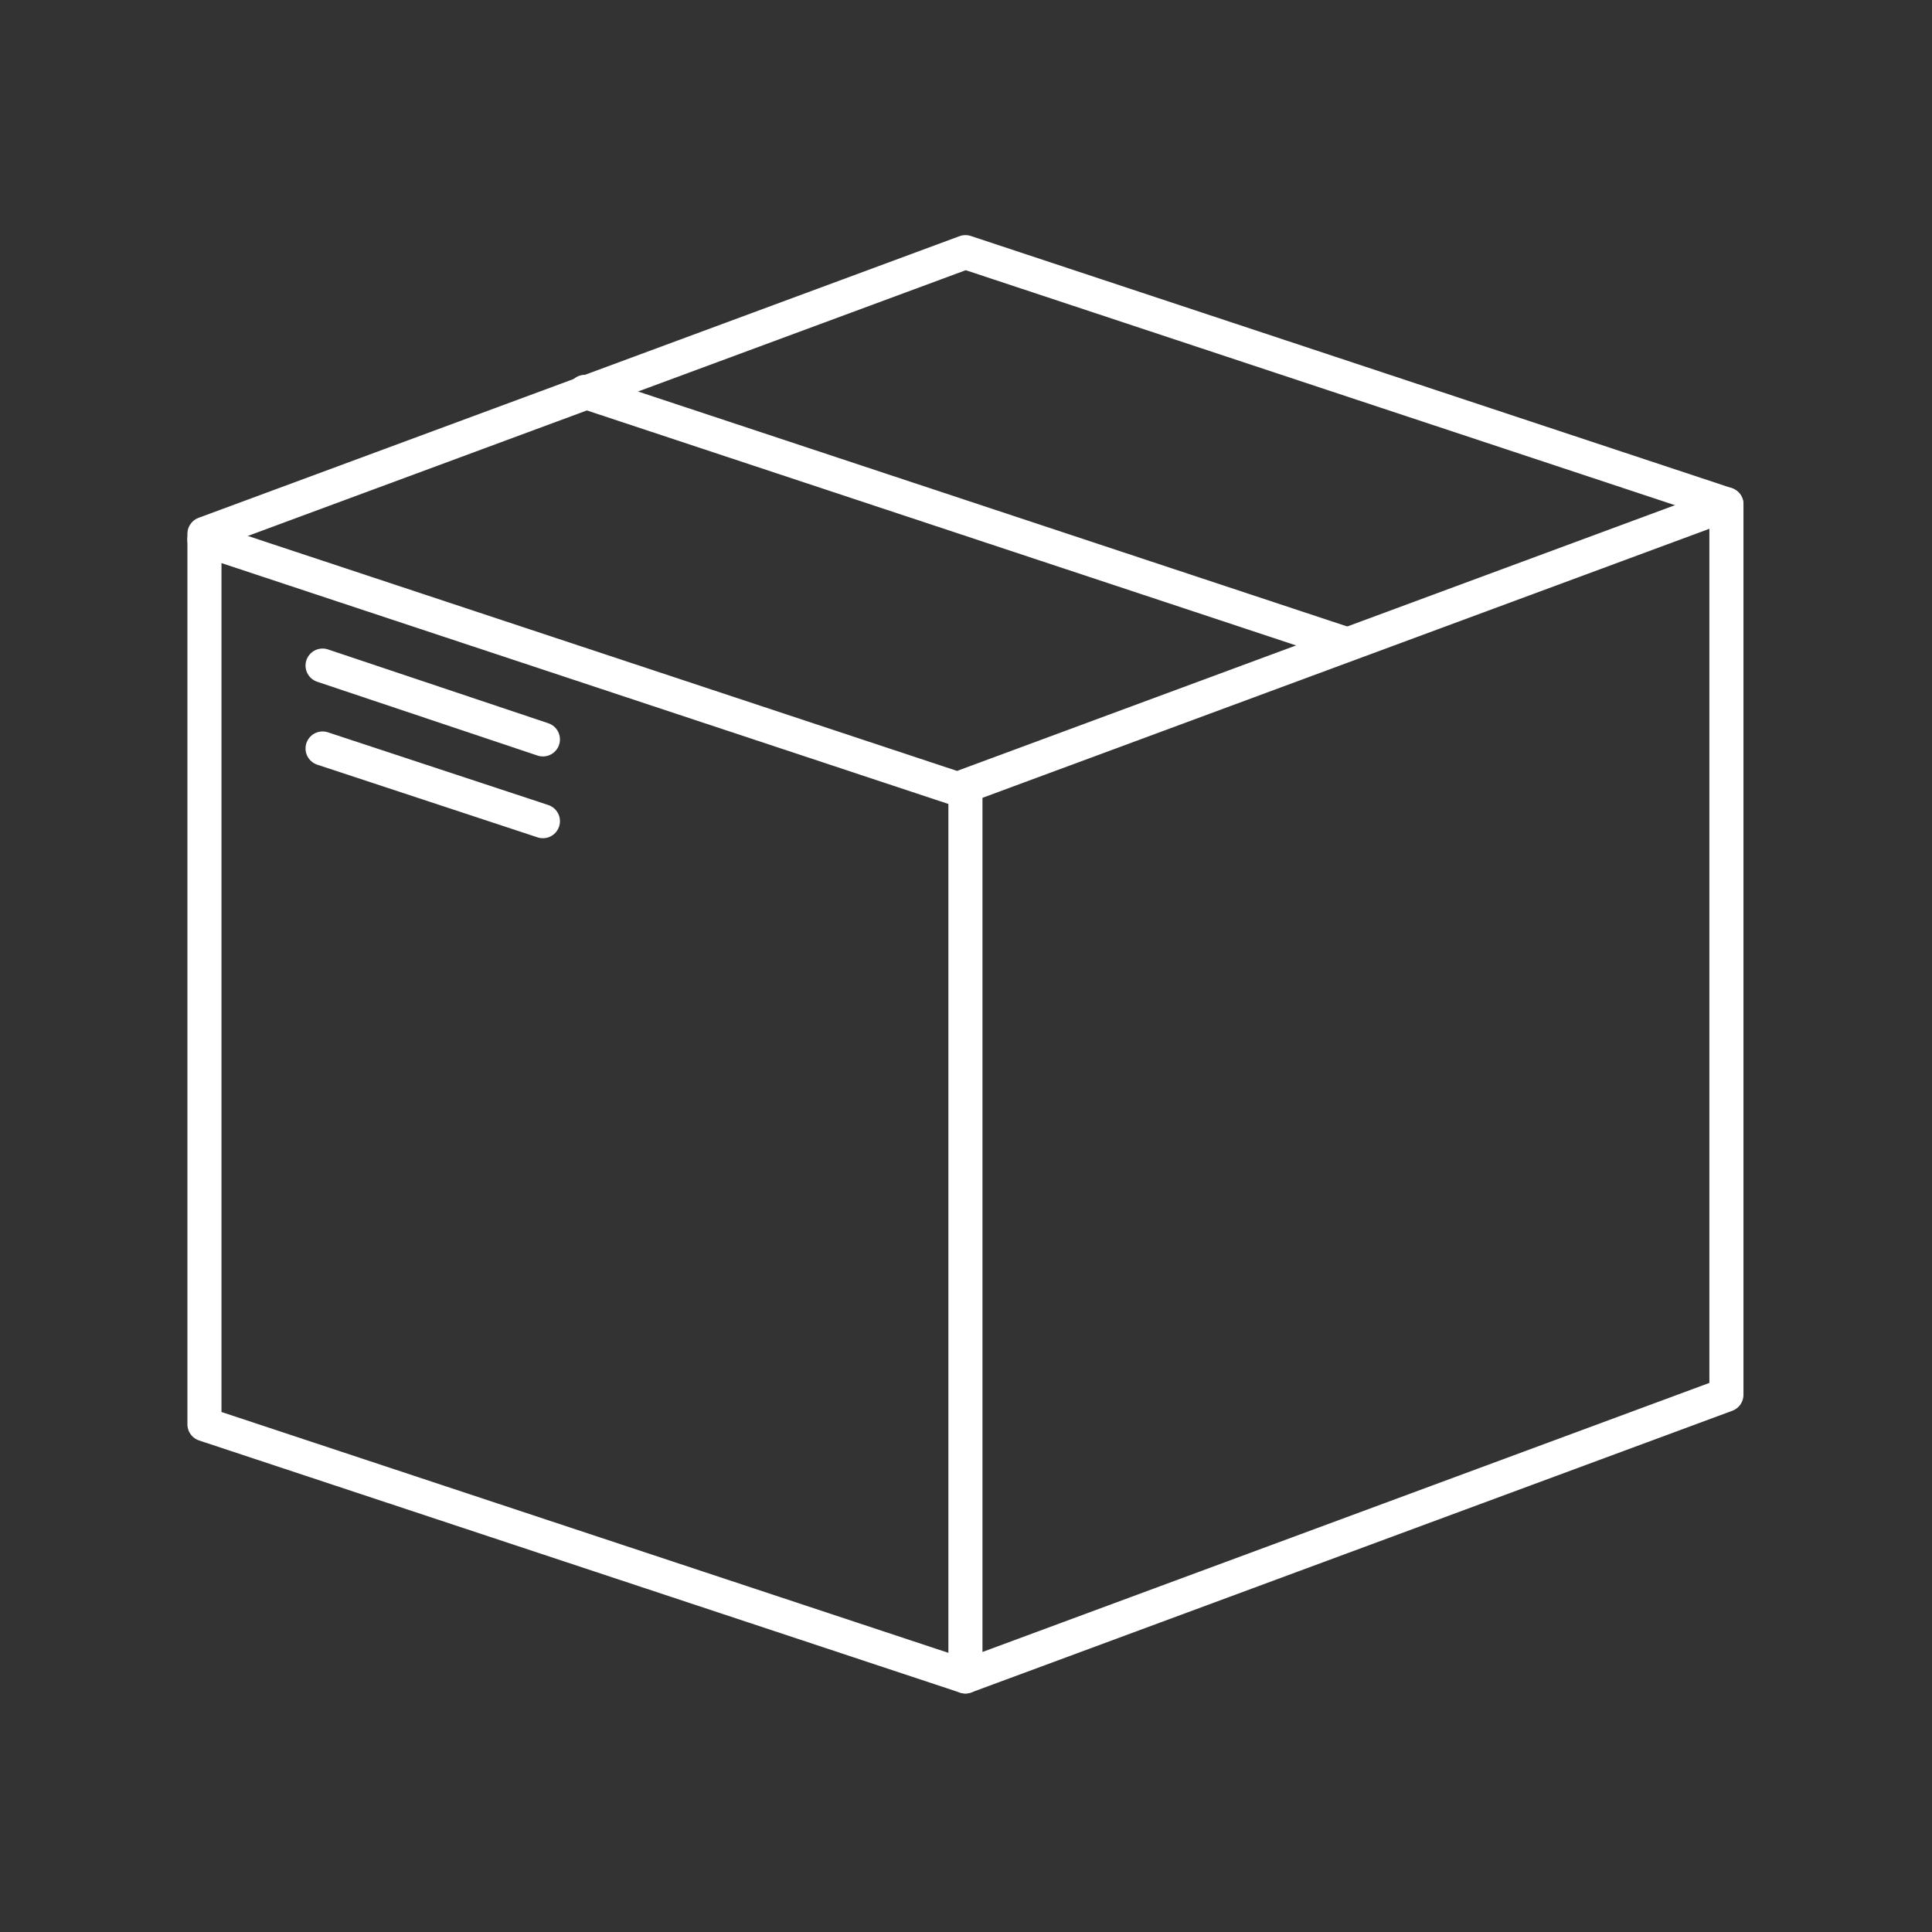
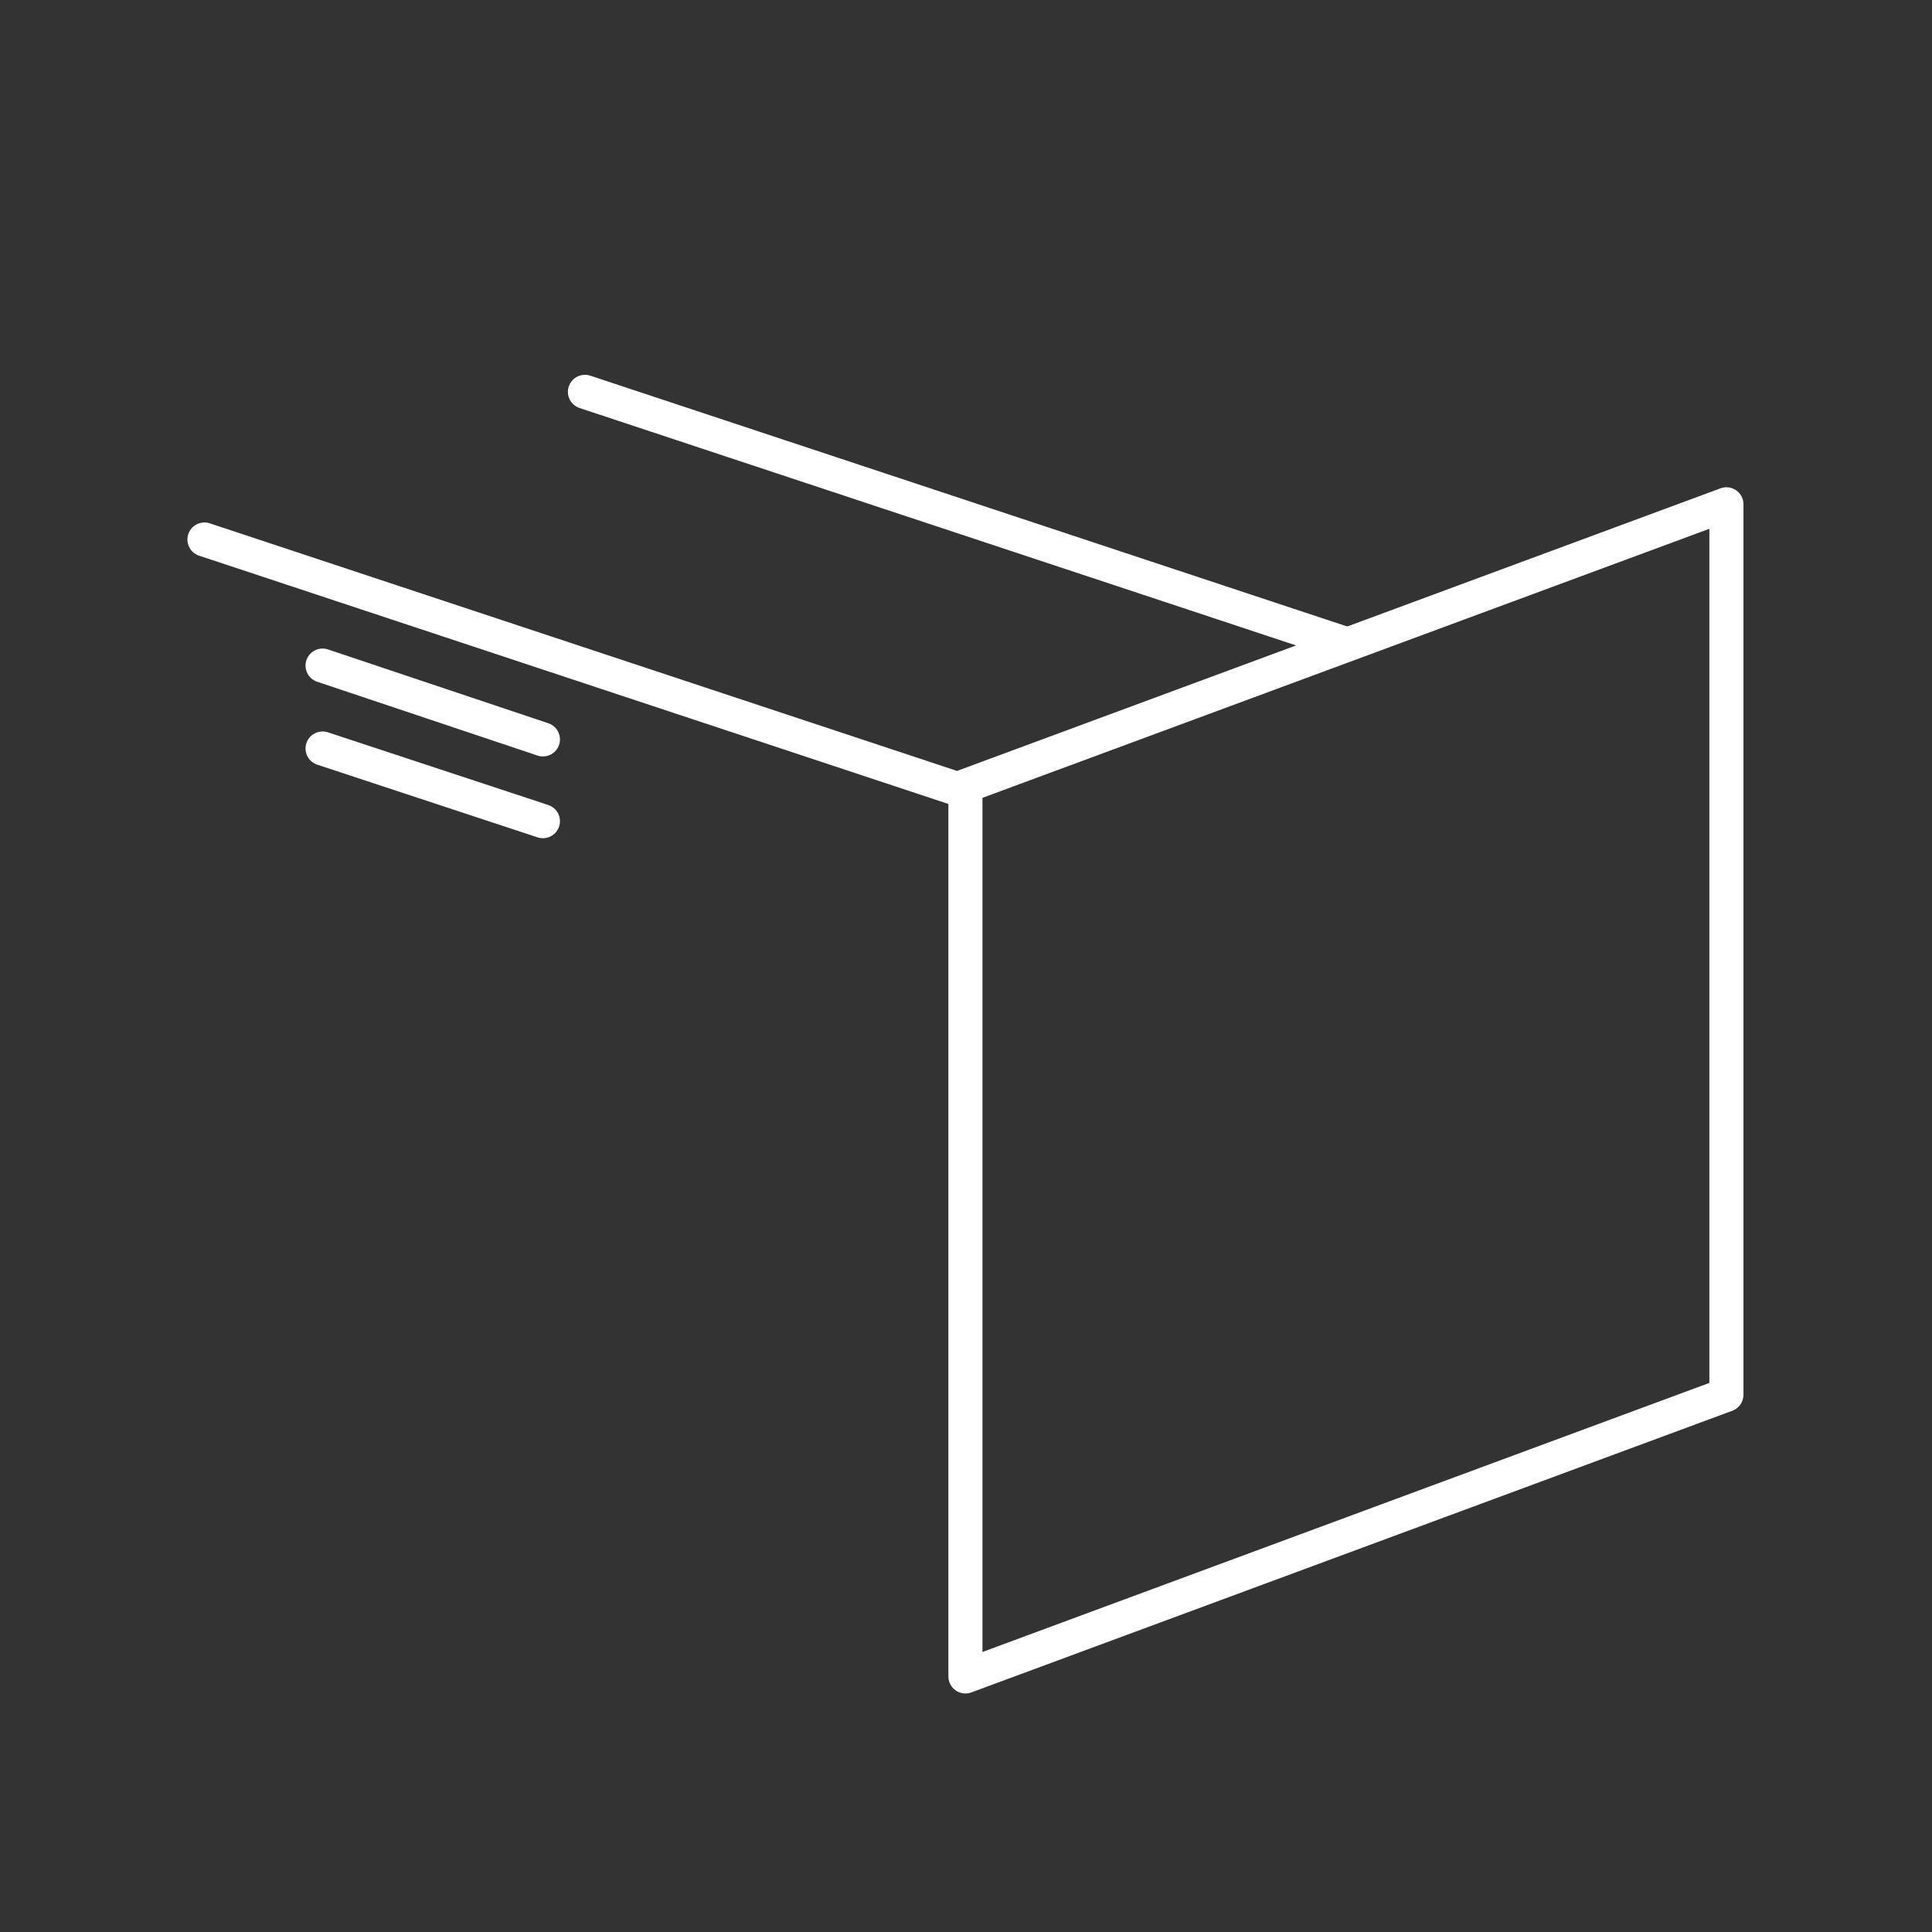
<svg xmlns="http://www.w3.org/2000/svg" version="1.1" id="Calque_1" x="0px" y="0px" viewBox="0 0 170.1 170.1" style="enable-background:new 0 0 170.1 170.1;" xml:space="preserve">
  <rect x="0" y="0" width="170.1" height="170.1" fill="#333333" stroke="none" />
  <style type="text/css">
	.st0{fill:none;stroke:#FFFFFF;stroke-width:3;stroke-linecap:round;stroke-linejoin:round;stroke-miterlimit:10;}
</style>
  <g>
-     <polyline class="st0" points="85,147.6 18,125.4 18,47 85,22.2 152,44.4  " />
    <line class="st0" x1="18" y1="47.5" x2="85" y2="69.7" />
    <line class="st0" x1="51.5" y1="34.5" x2="118.5" y2="56.7" />
    <polygon class="st0" points="152,122.8 85,147.6 85,69.2 152,44.4  " />
    <line class="st0" x1="28.4" y1="58.6" x2="47.8" y2="65.1" />
    <line class="st0" x1="28.4" y1="65.9" x2="47.8" y2="72.3" />
  </g>
</svg>